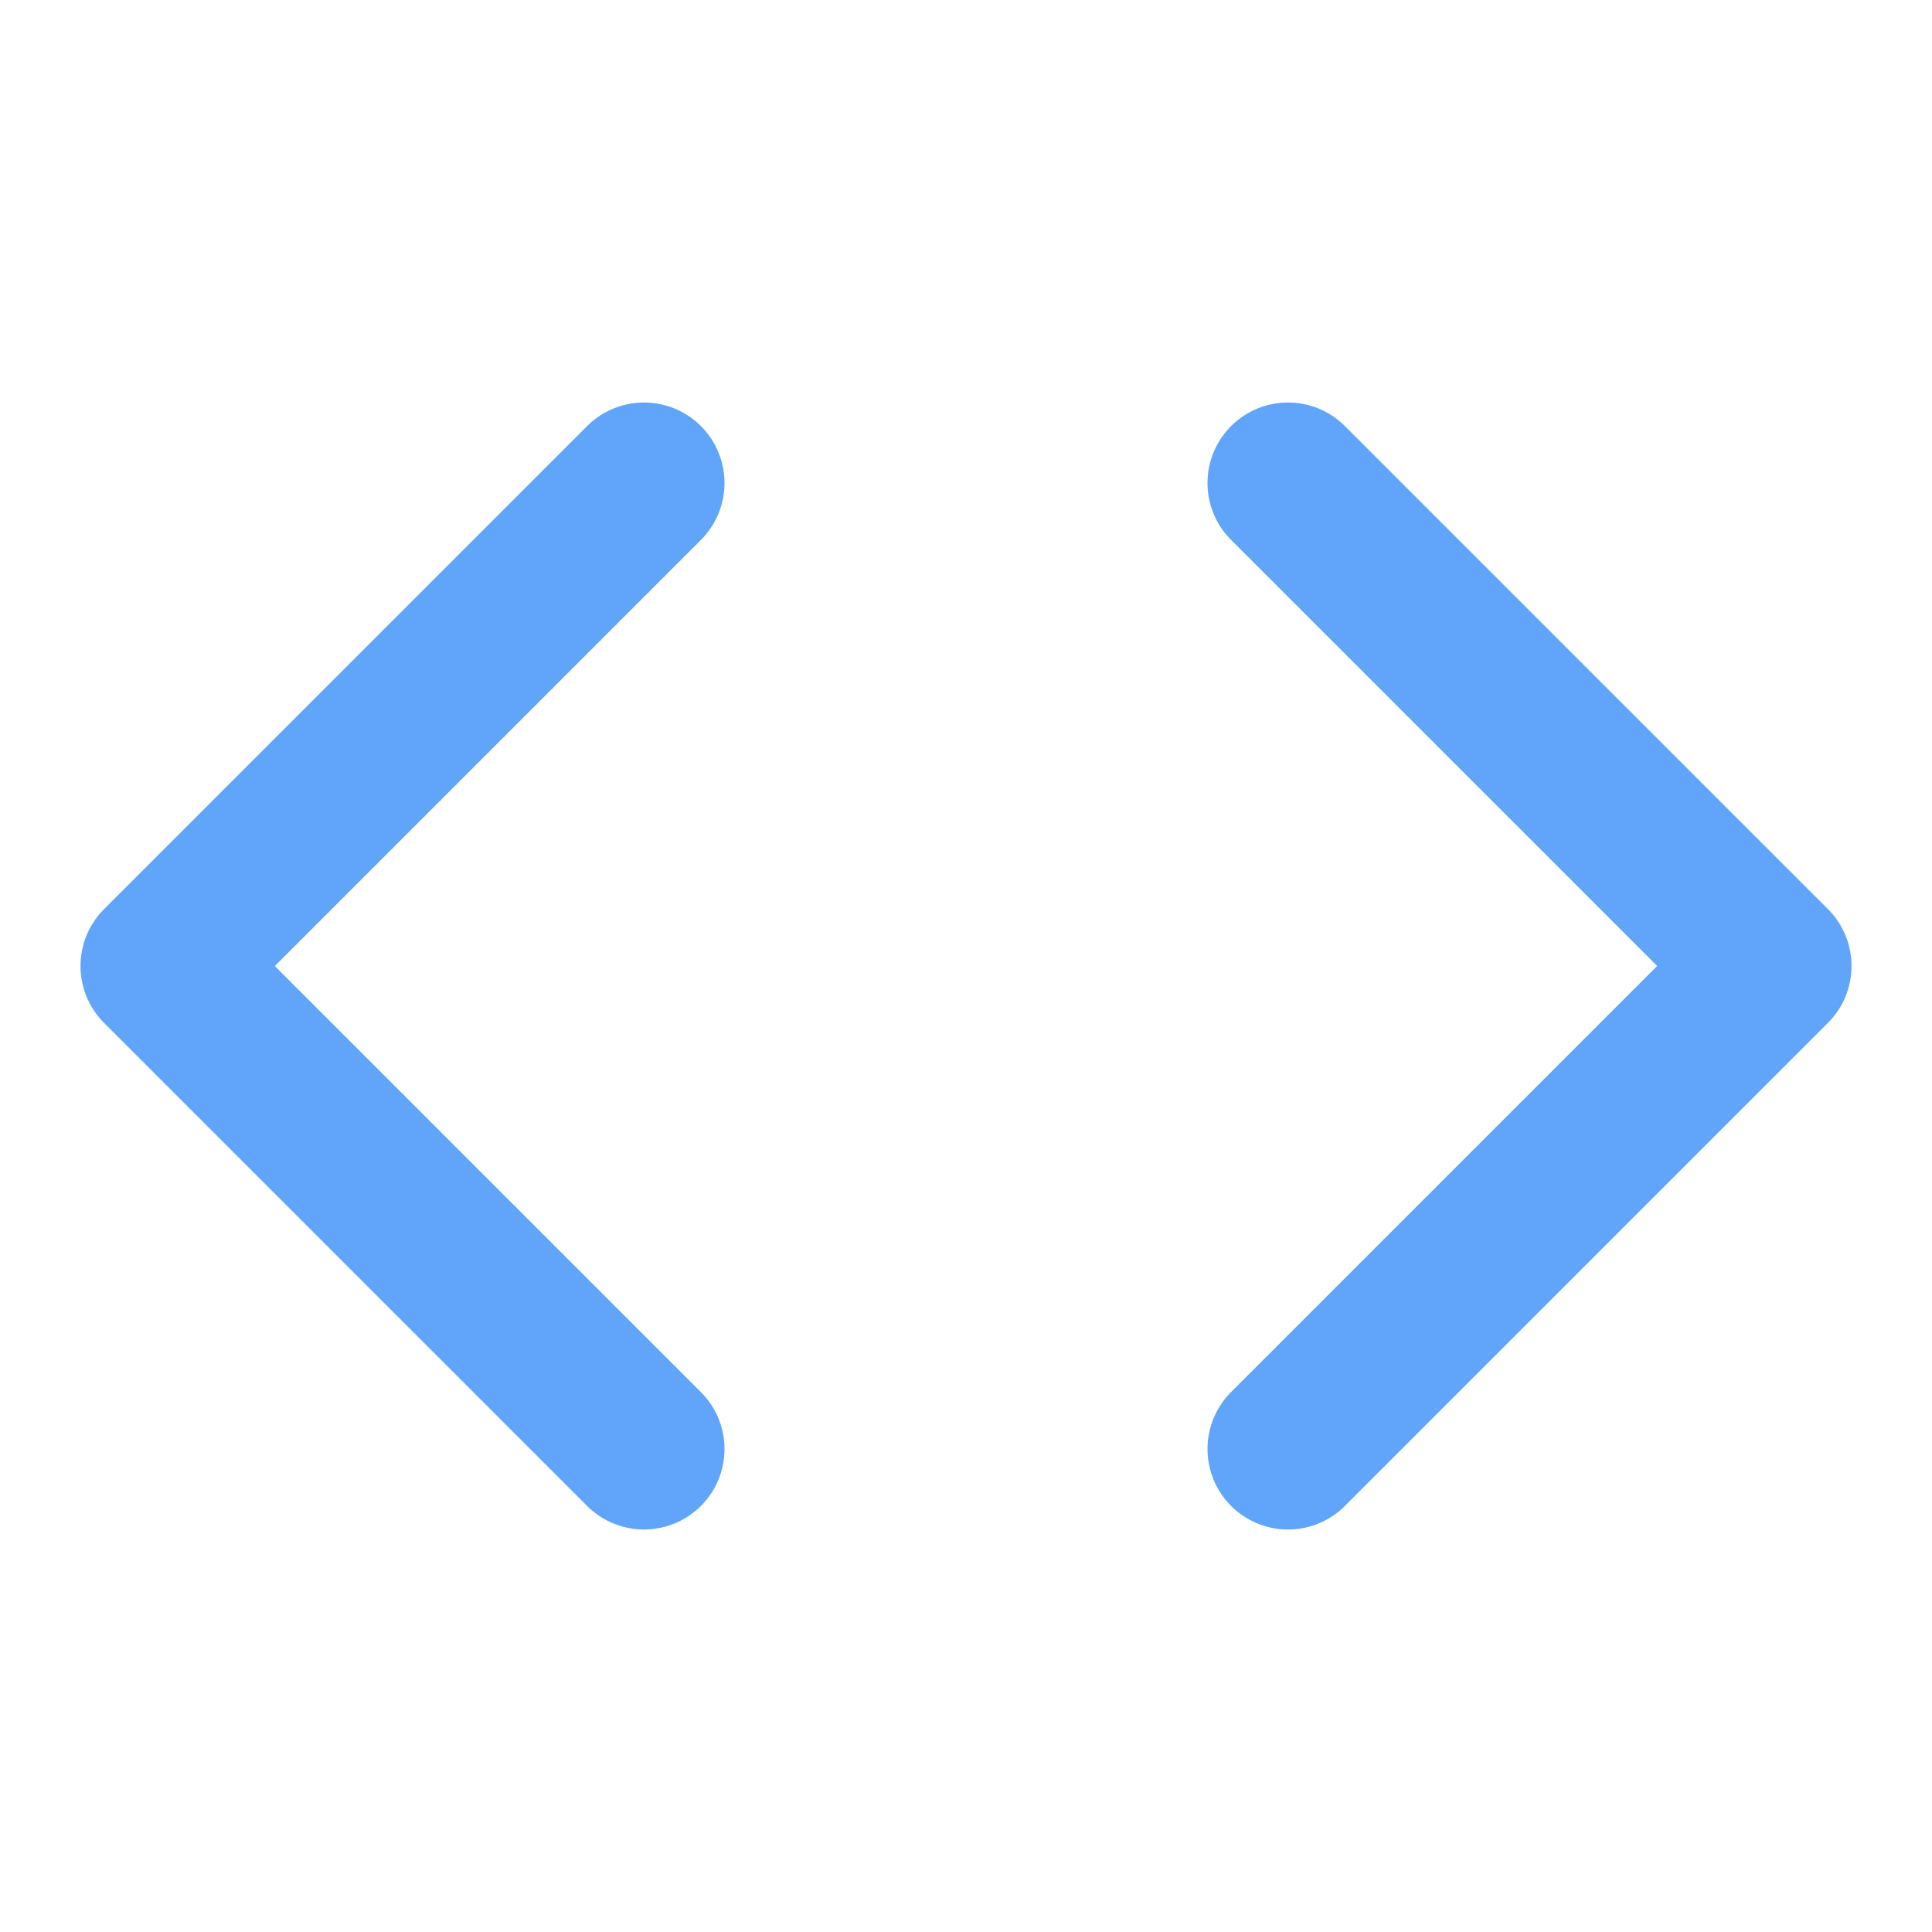
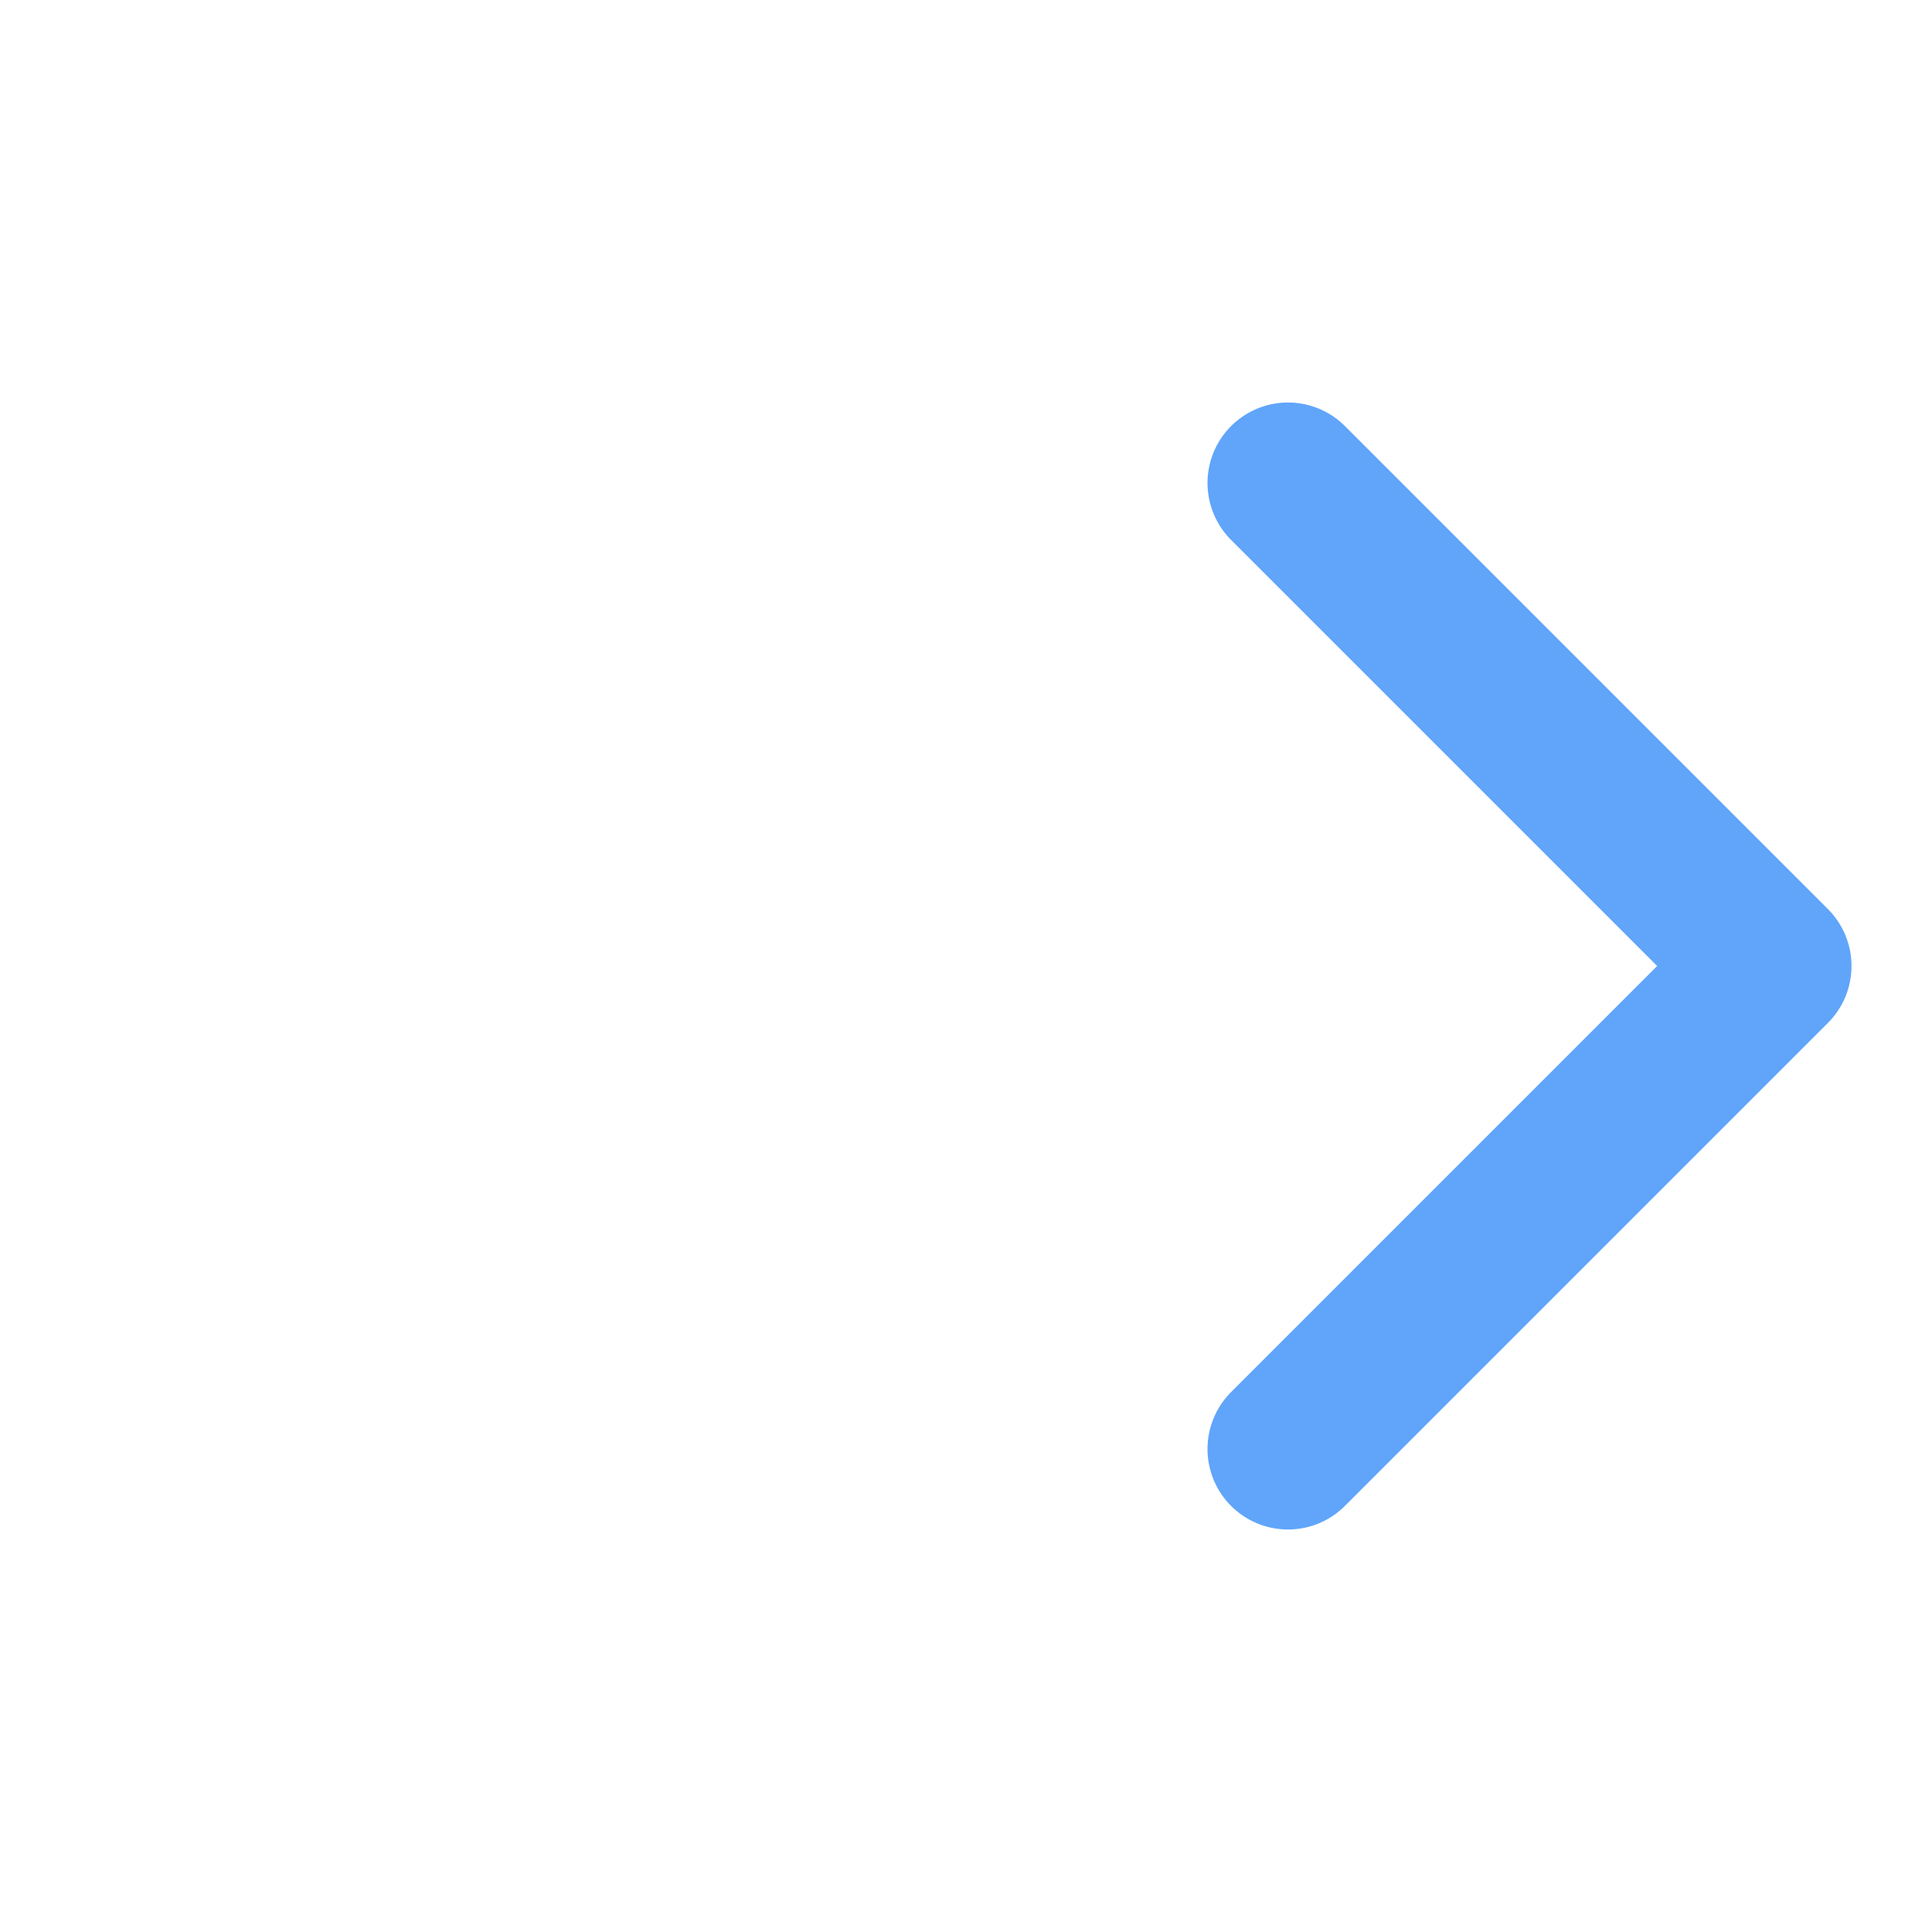
<svg xmlns="http://www.w3.org/2000/svg" width="32" height="32" viewBox="0 0 24 24" fill="none">
  <path d="M16 18L22 12L16 6" stroke="#60A5FA" stroke-width="2" stroke-linecap="round" stroke-linejoin="round" />
-   <path d="M8 6L2 12L8 18" stroke="#60A5FA" stroke-width="2" stroke-linecap="round" stroke-linejoin="round" />
</svg>